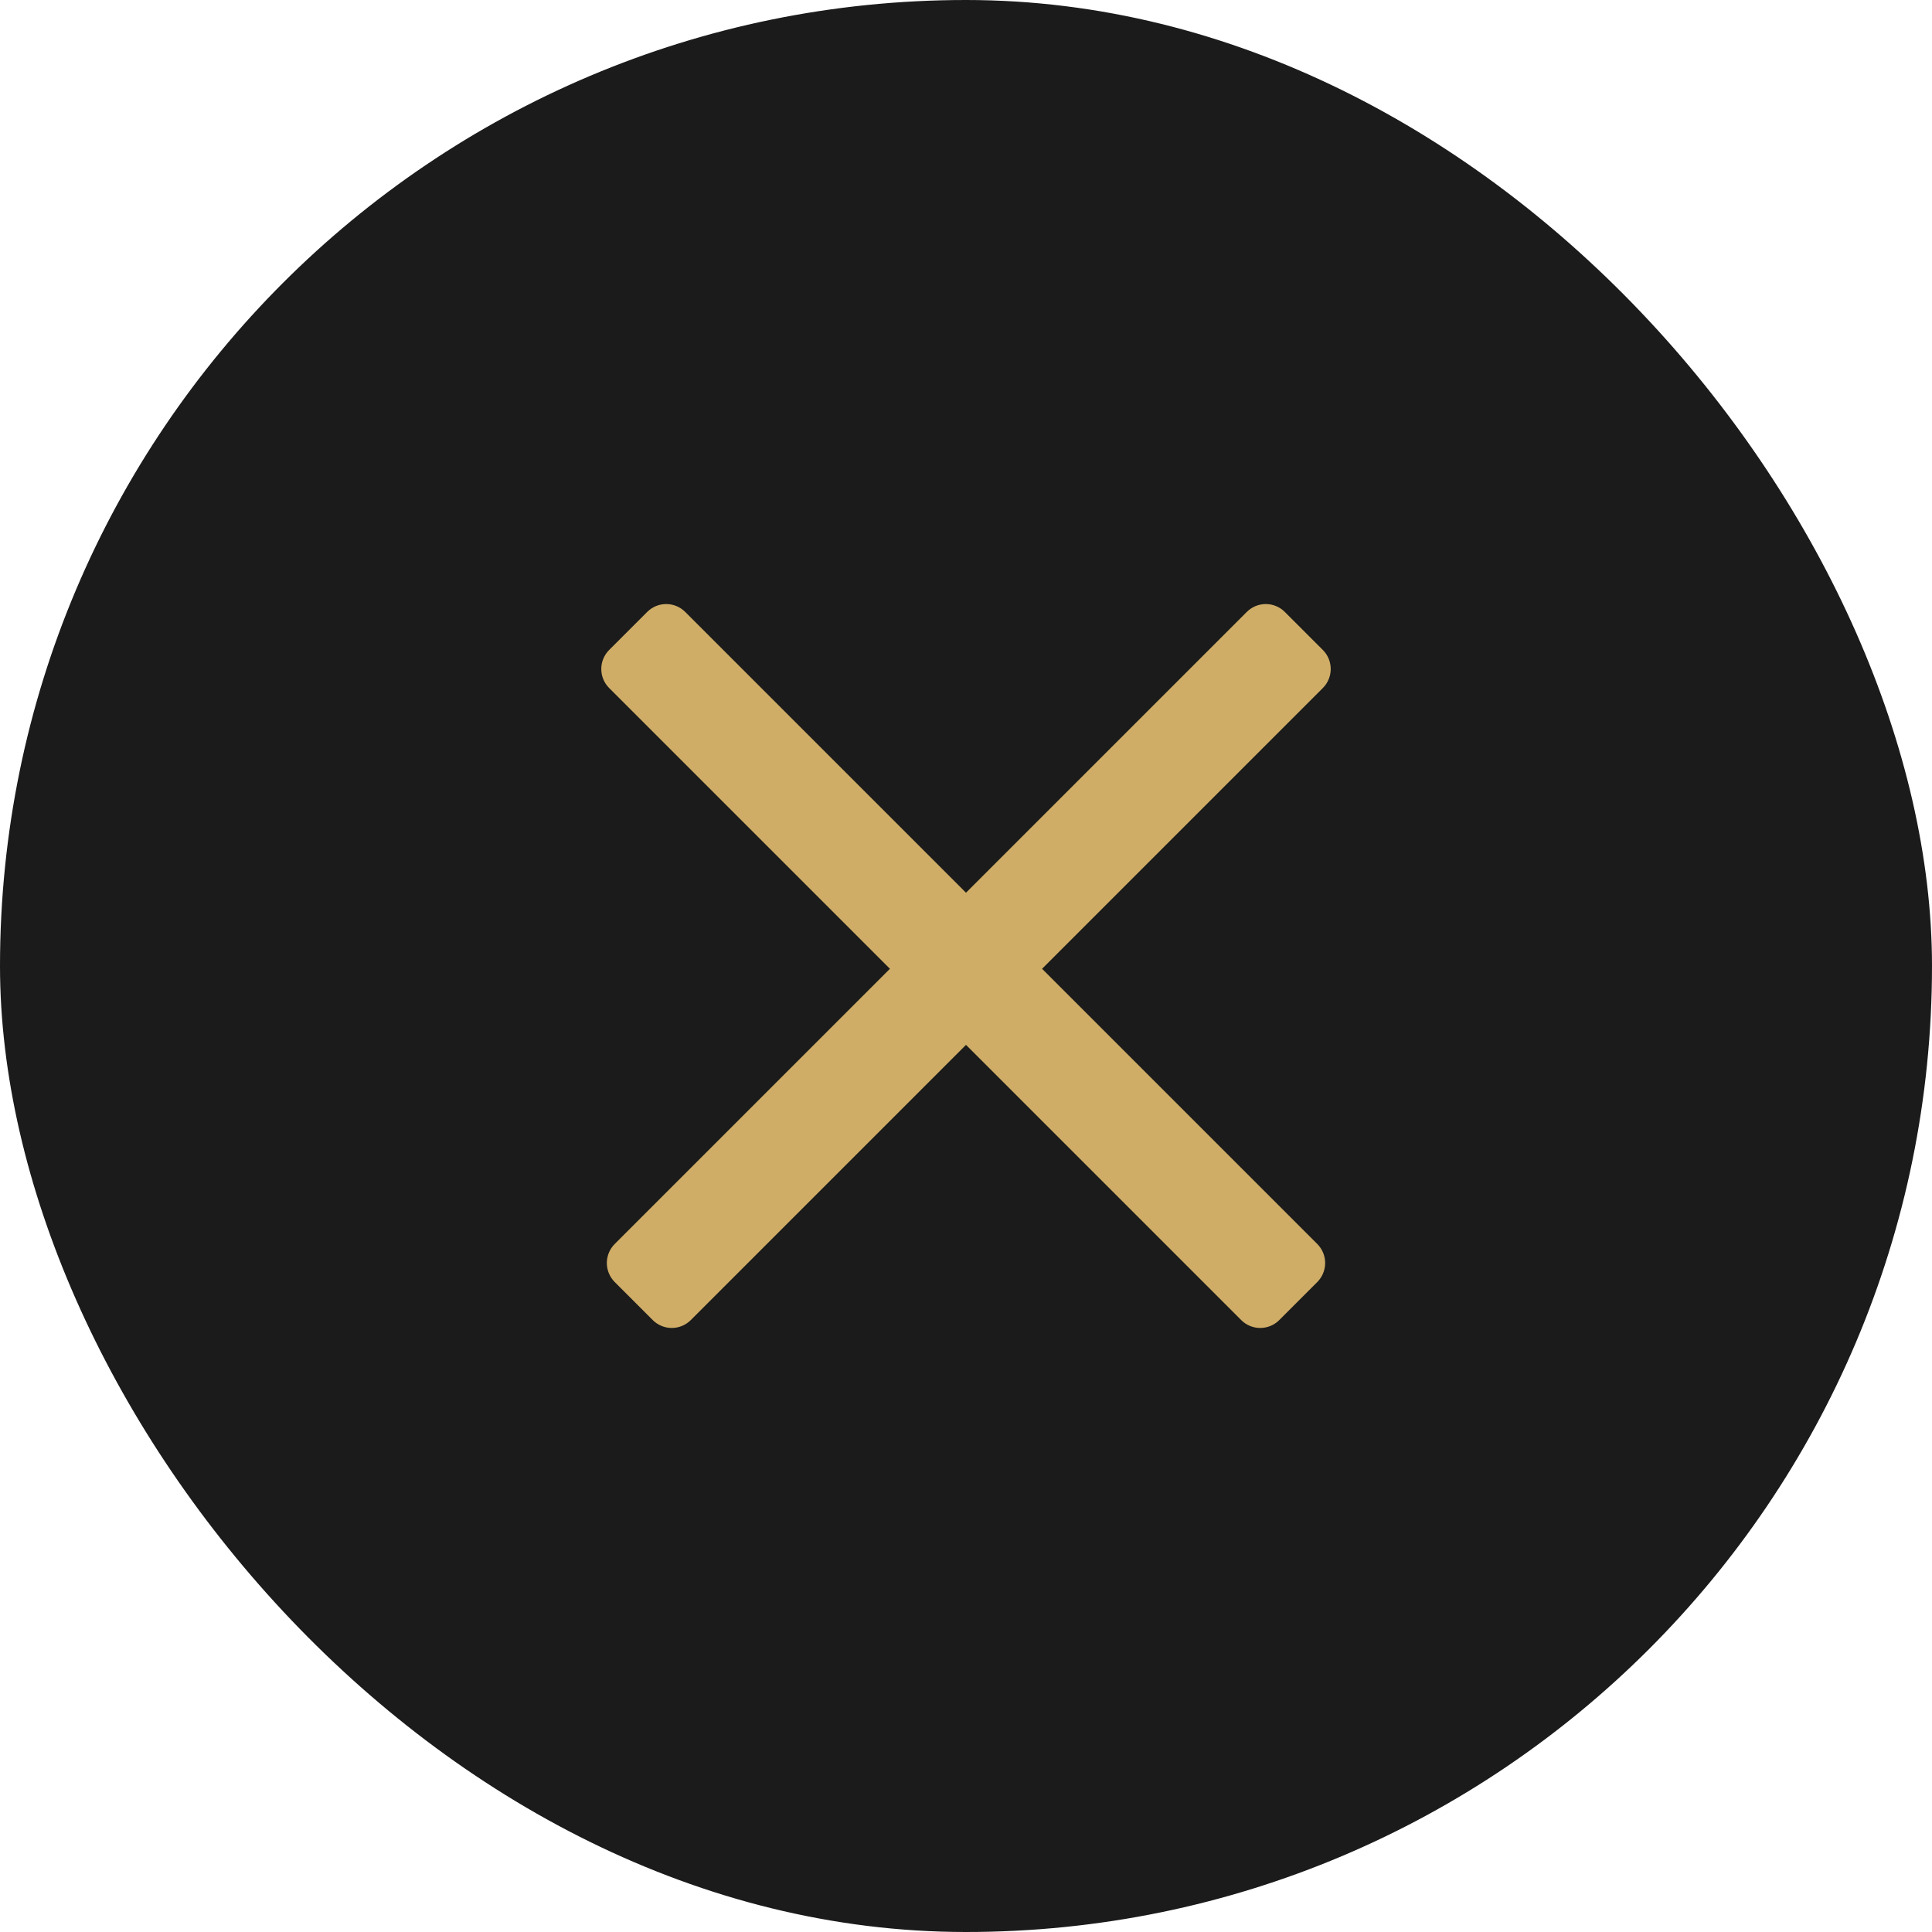
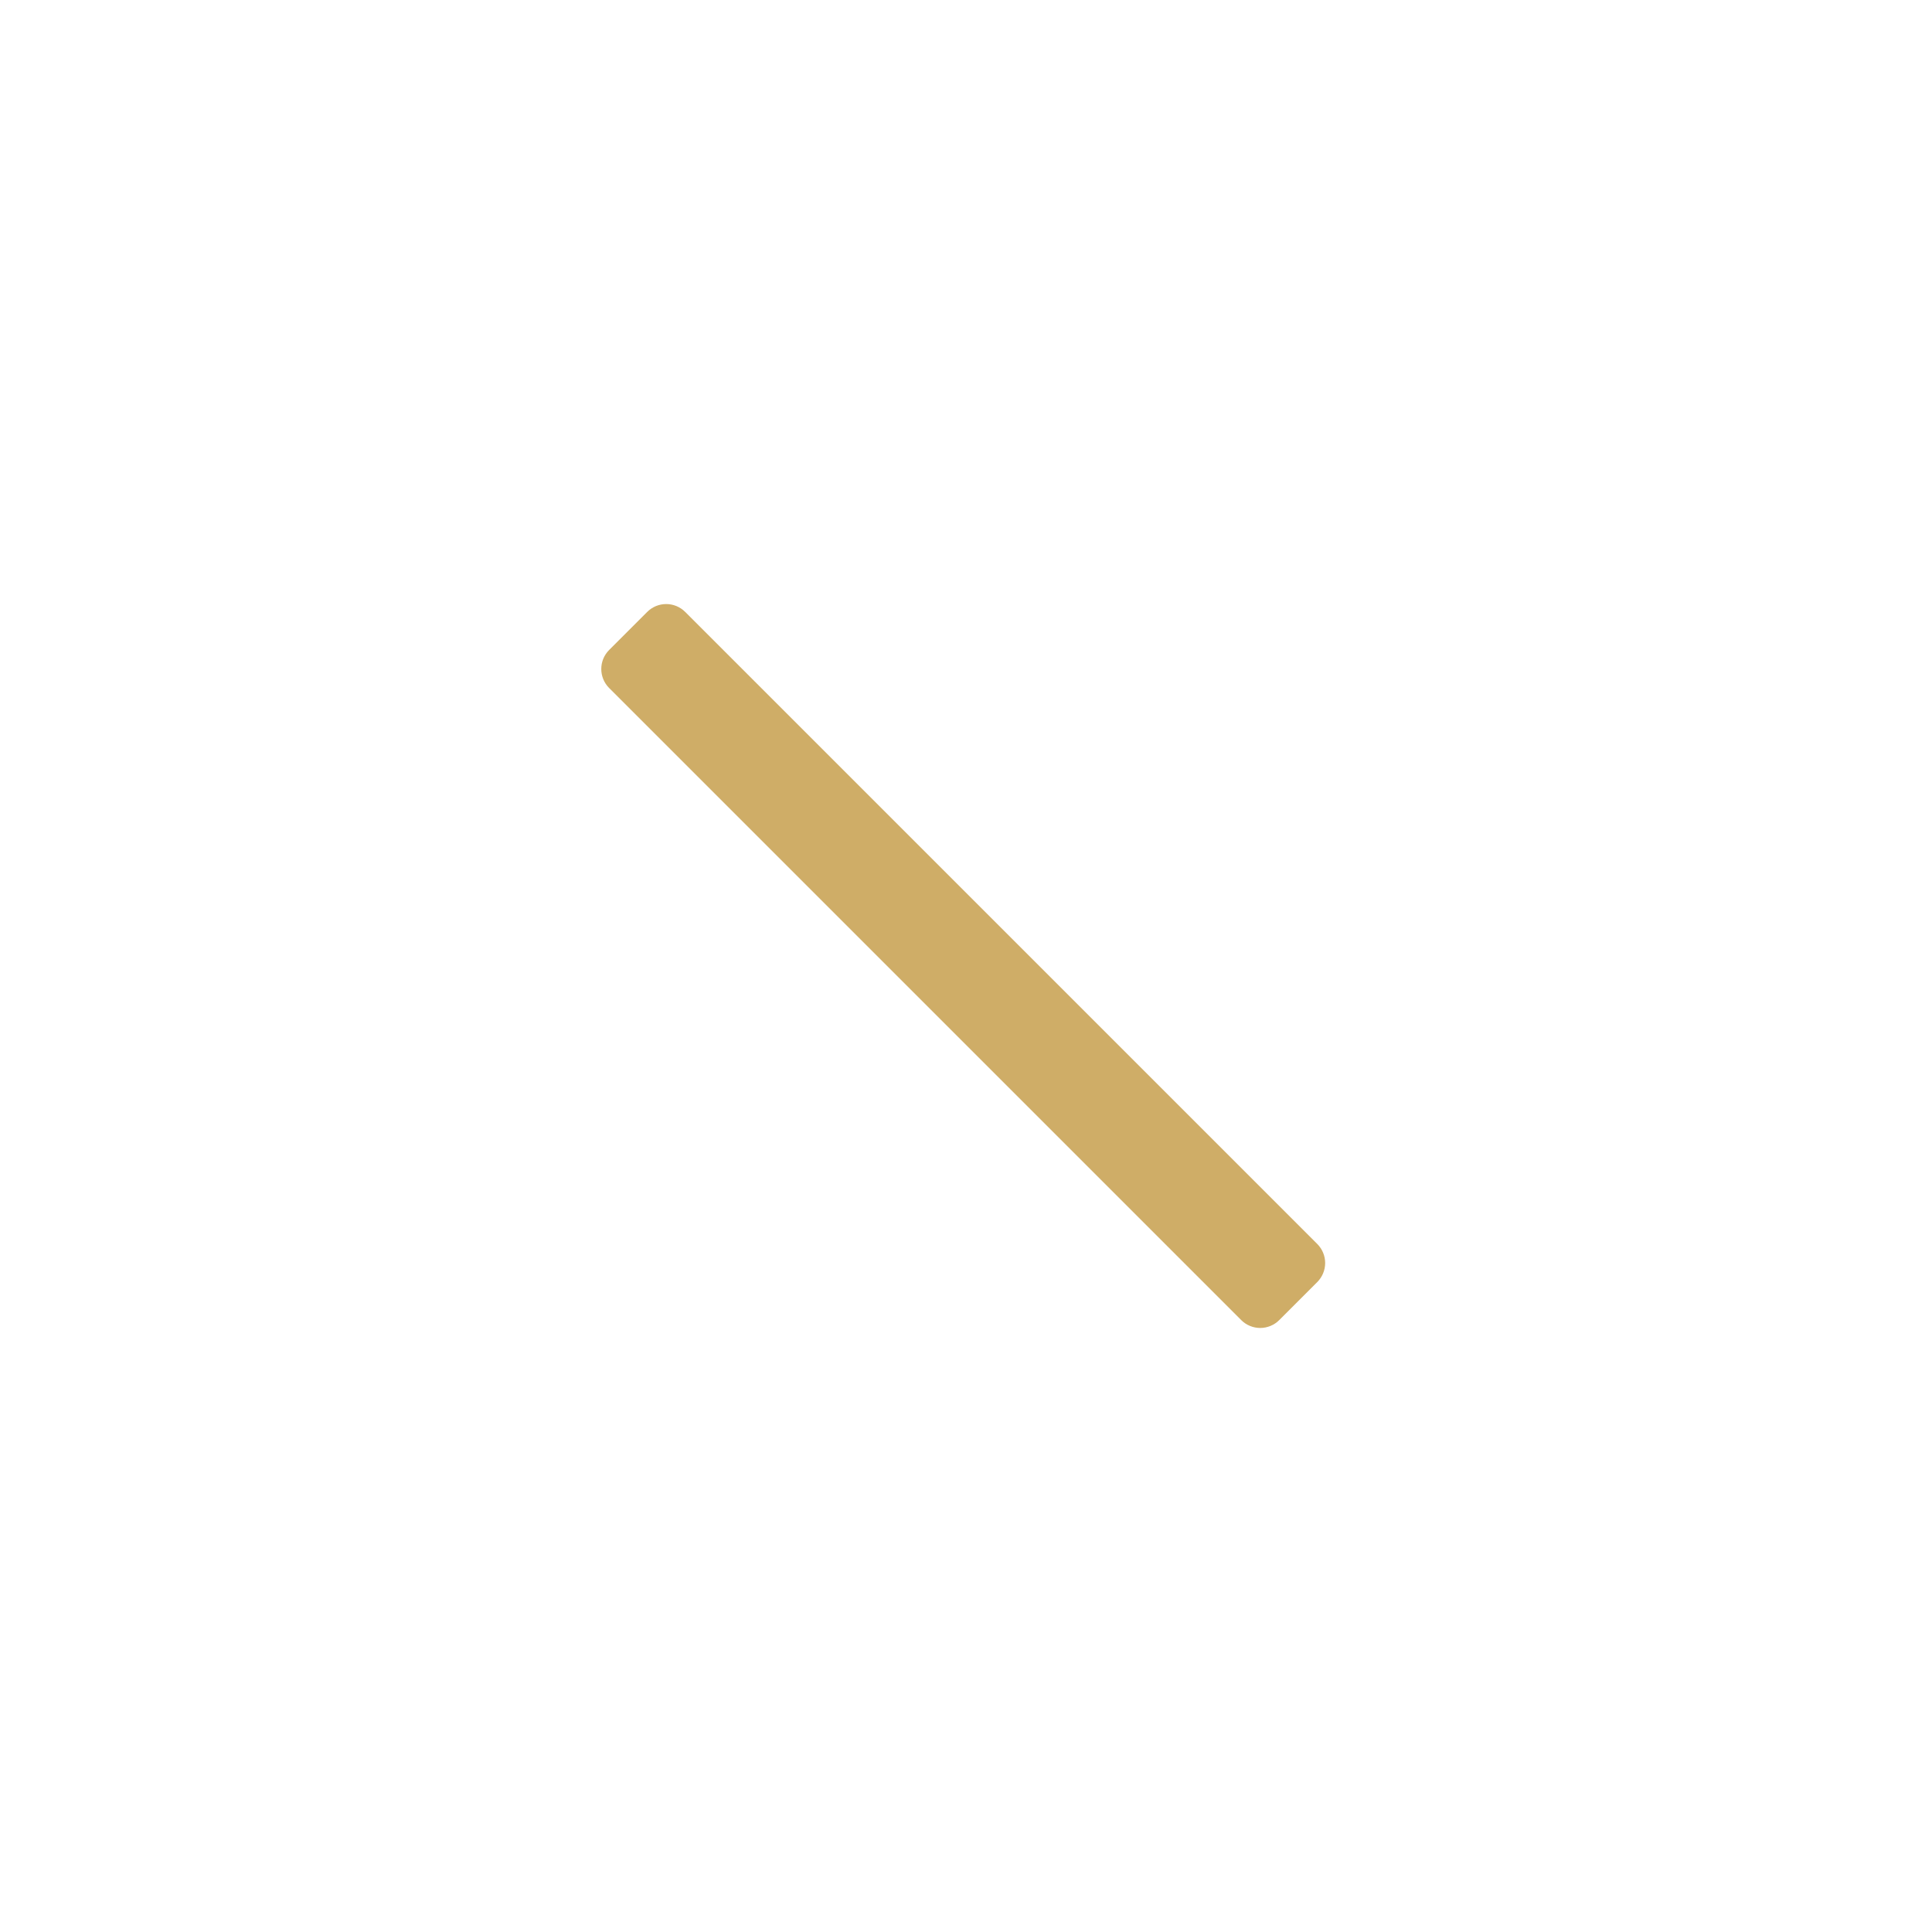
<svg xmlns="http://www.w3.org/2000/svg" width="51" height="51" viewBox="0 0 51 51" fill="none">
-   <rect width="51" height="51" rx="25.5" fill="#1B1B1B" />
  <path fill-rule="evenodd" clip-rule="evenodd" d="M17.084 16.154C17.361 15.876 17.811 15.876 18.088 16.154L34.773 32.838C34.906 32.972 34.981 33.152 34.981 33.34C34.981 33.529 34.906 33.709 34.773 33.843L33.769 34.847C33.636 34.98 33.455 35.055 33.267 35.055C33.079 35.055 32.898 34.98 32.765 34.847L16.08 18.162C15.803 17.884 15.803 17.435 16.08 17.158L17.084 16.154Z" fill="#CFAD67" />
-   <path fill-rule="evenodd" clip-rule="evenodd" d="M33.916 16.154C33.639 15.876 33.189 15.876 32.912 16.154L16.227 32.838C16.094 32.972 16.019 33.152 16.019 33.34C16.019 33.529 16.094 33.709 16.227 33.843L17.231 34.847C17.364 34.98 17.545 35.055 17.733 35.055C17.921 35.055 18.102 34.98 18.235 34.847L34.92 18.162C35.197 17.884 35.197 17.435 34.92 17.158L33.916 16.154Z" fill="#CFAD67" />
</svg>